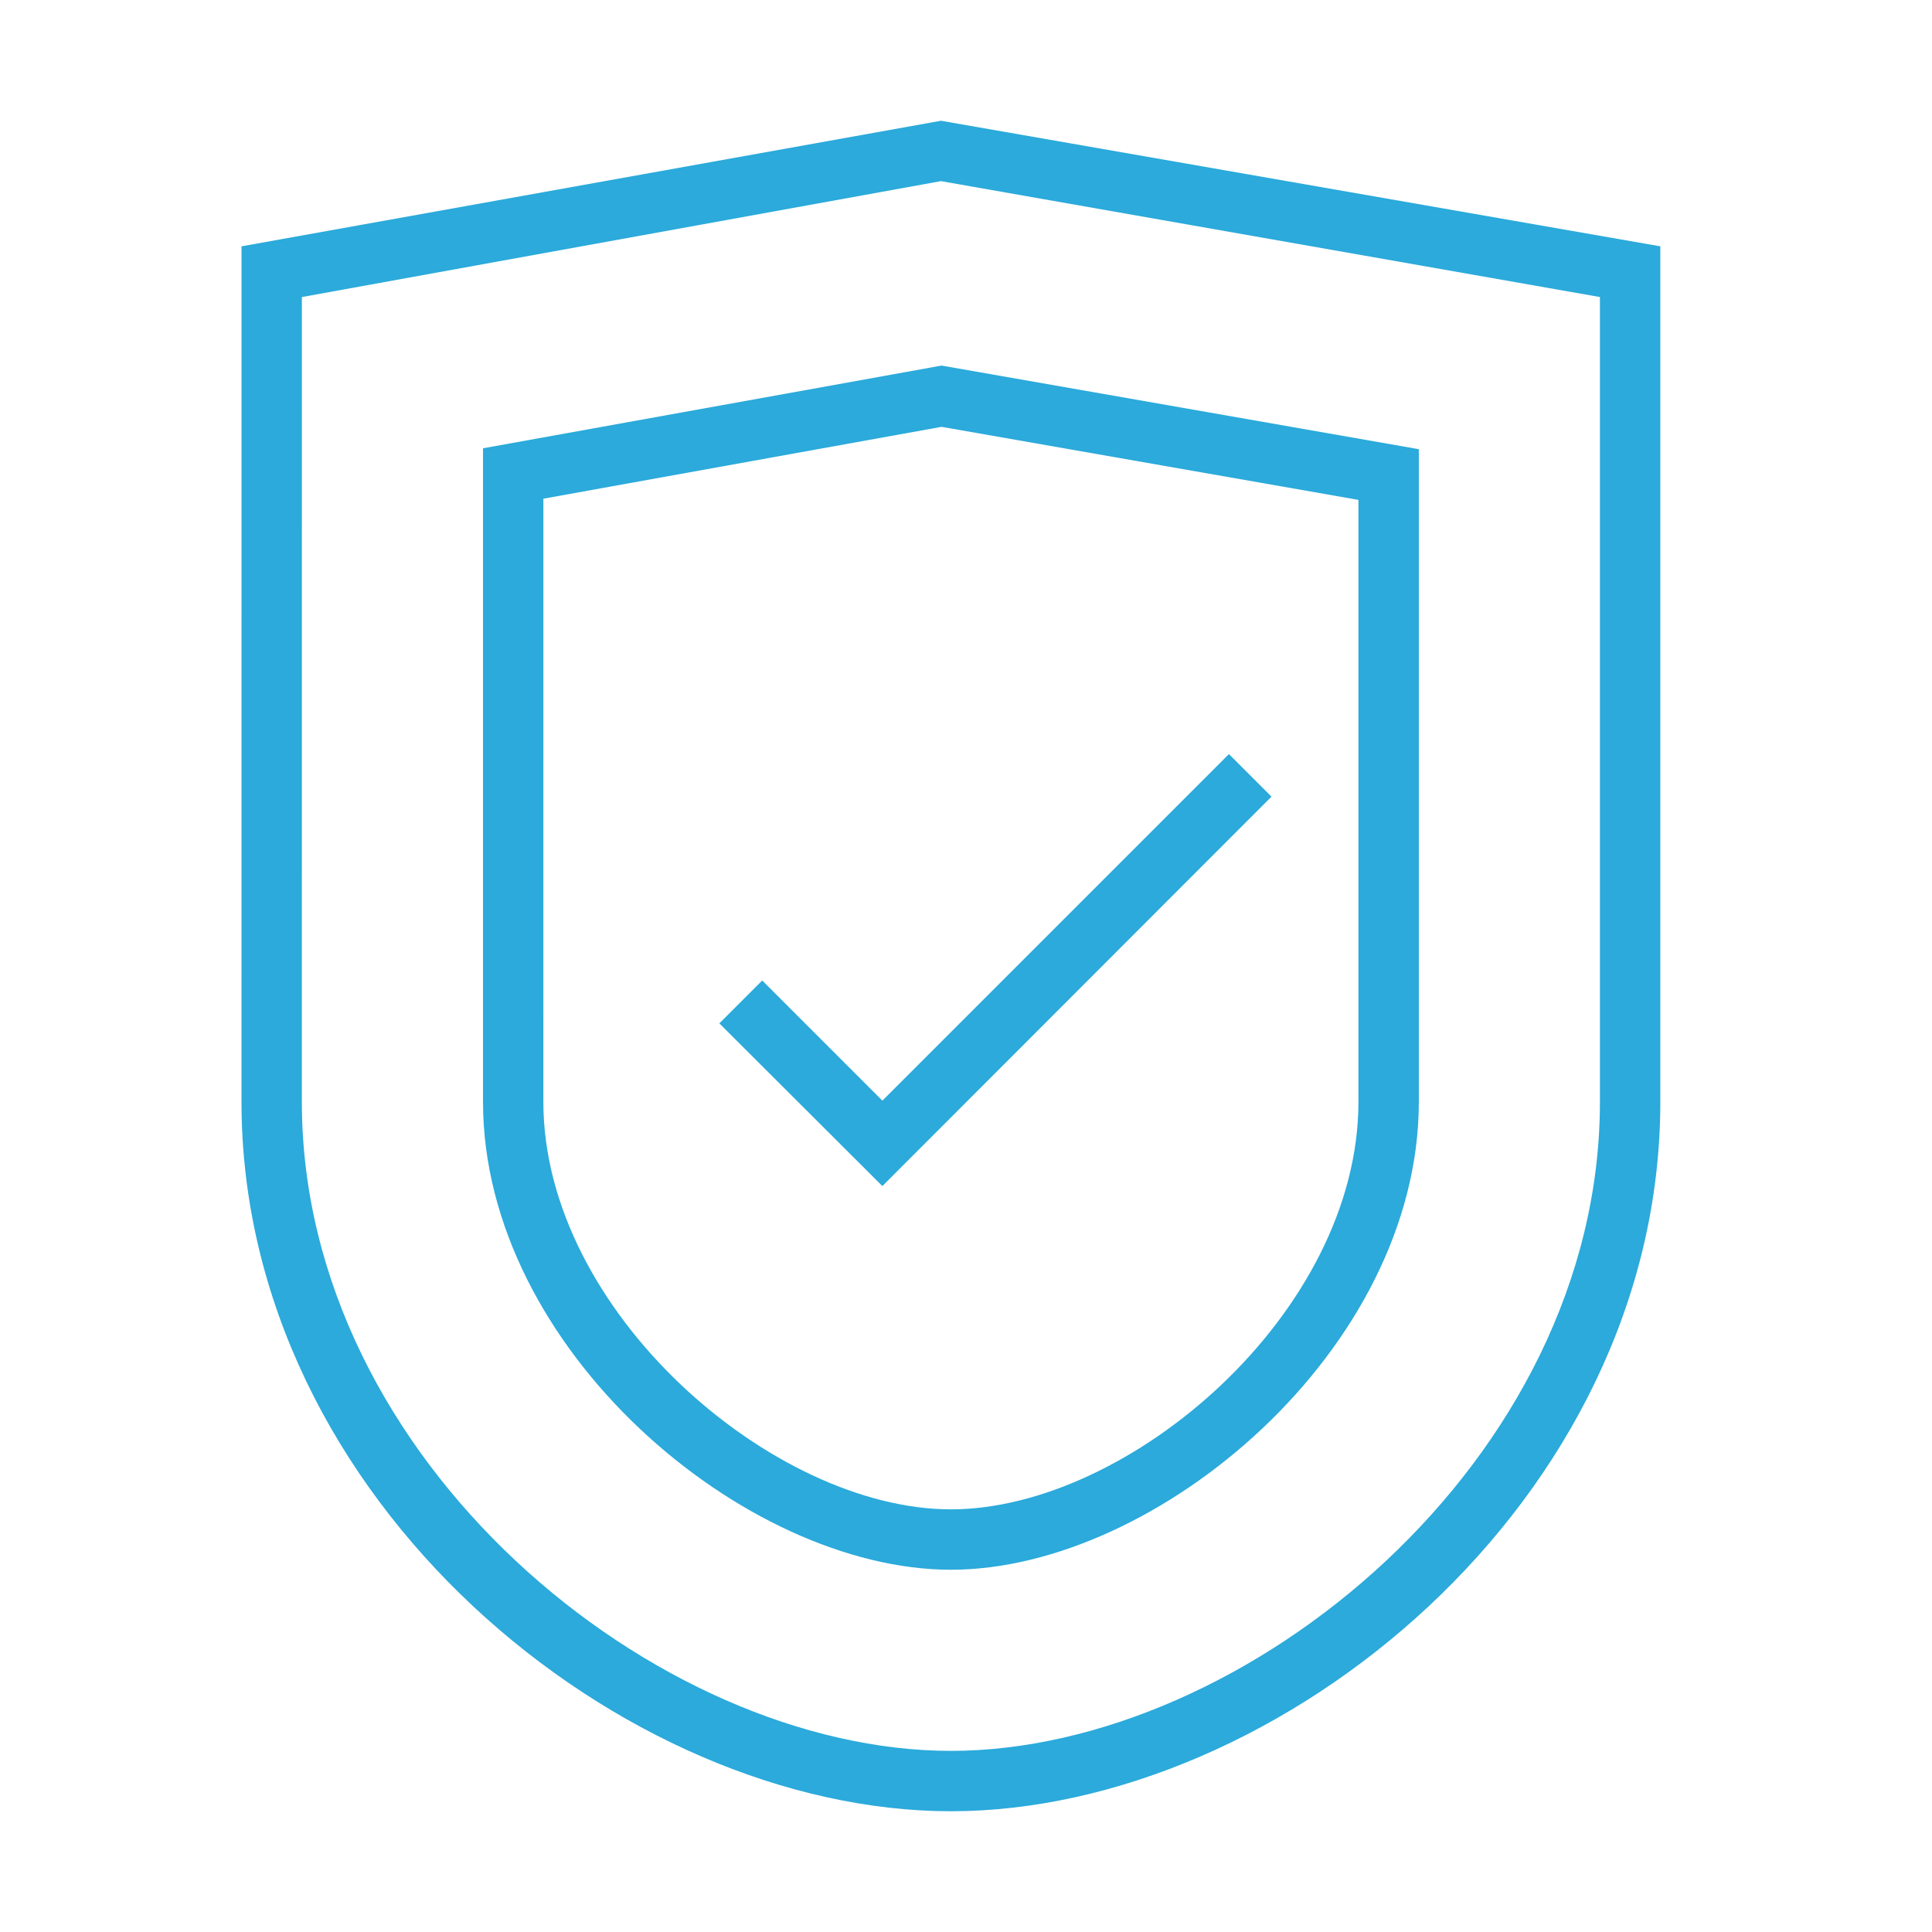
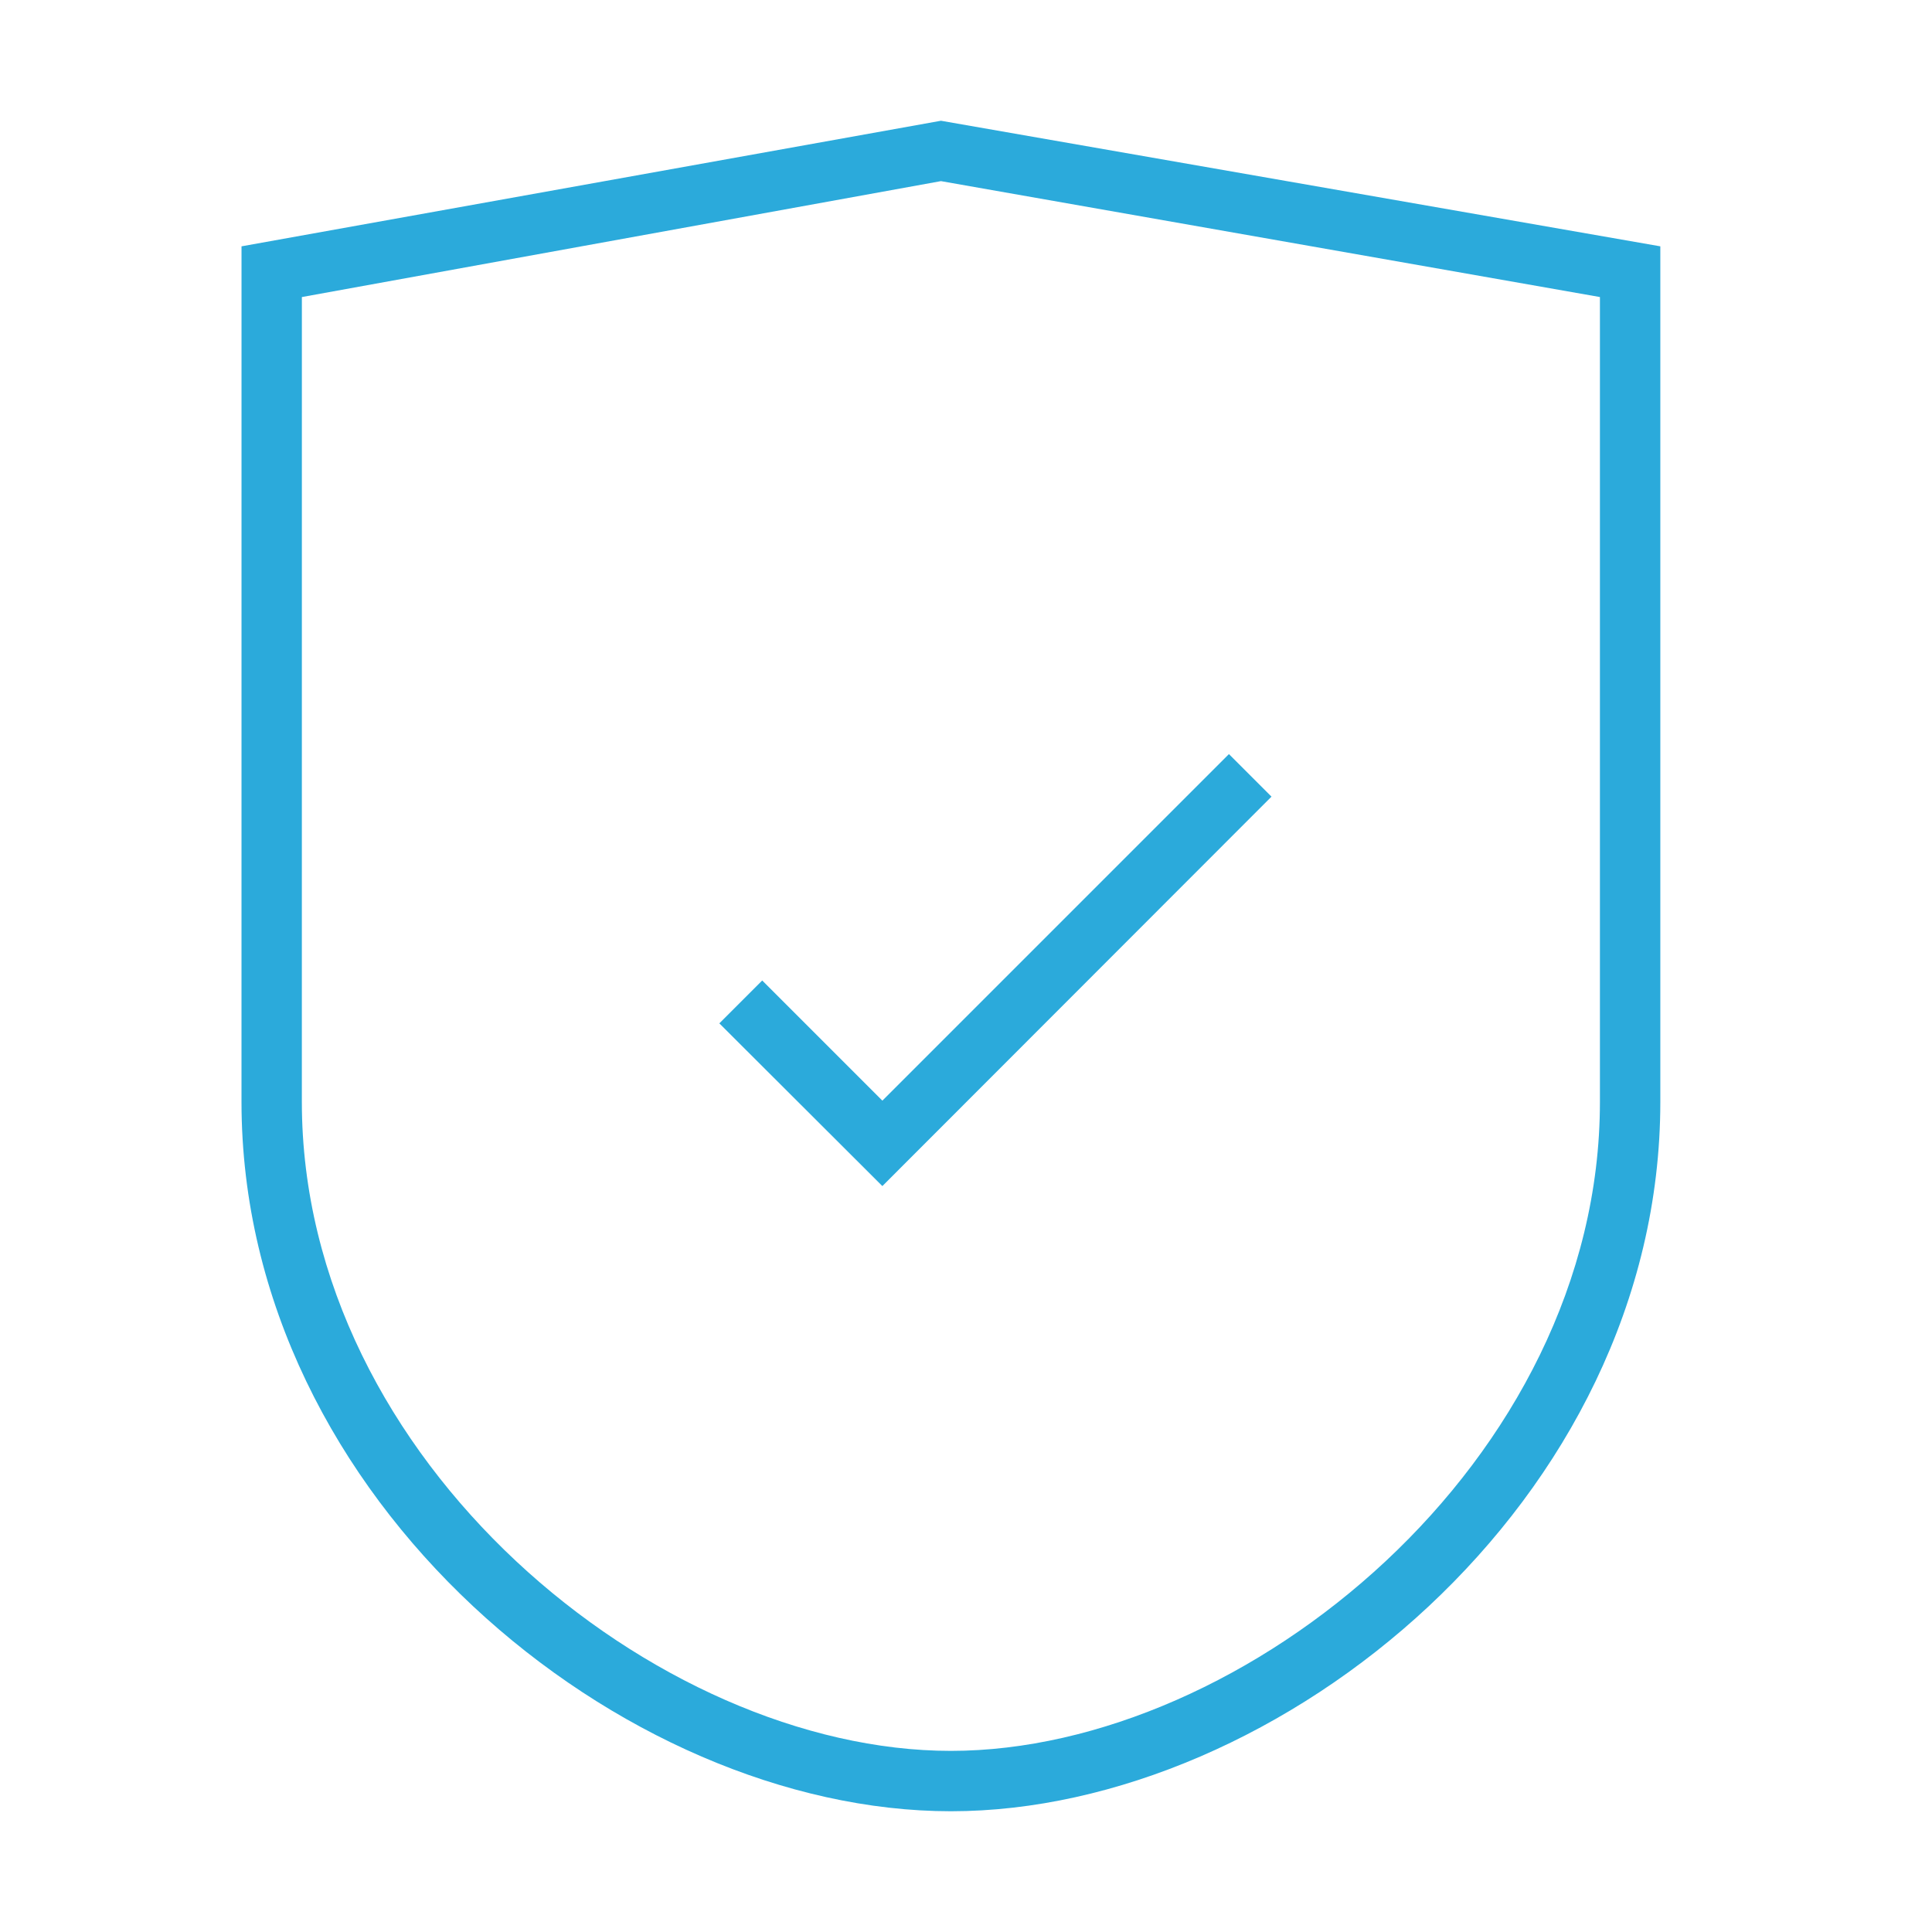
<svg xmlns="http://www.w3.org/2000/svg" fill="#2BAADB" width="100pt" height="100pt" version="1.1" viewBox="0 0 100 100">
  <g>
    <path d="m65.812 41.234-2.203-2.203-17.938 17.938-6.219-6.219-2.219 2.219 8.438 8.422z" />
    <path d="m12.5 57.031c0 20.672 19.734 36.719 36.719 36.719s36.719-16.047 36.719-36.719v-44.281l-37.234-6.5-36.203 6.5zm3.125-41.656 33.078-6 34.109 6v41.656c0 18.609-18.375 33.594-33.594 33.594s-33.594-14.984-33.594-33.594z" />
-     <path d="m49.219 81.25c10.672 0 24.219-11.406 24.219-24.219v-33.781l-24.703-4.328-23.734 4.281v33.828c0 12.812 13.547 24.219 24.219 24.219zm-21.094-55.438 20.609-3.719 21.578 3.781v31.156c0 10.938-11.891 21.094-21.094 21.094s-21.094-10.234-21.094-21.094z" />
  </g>
</svg>